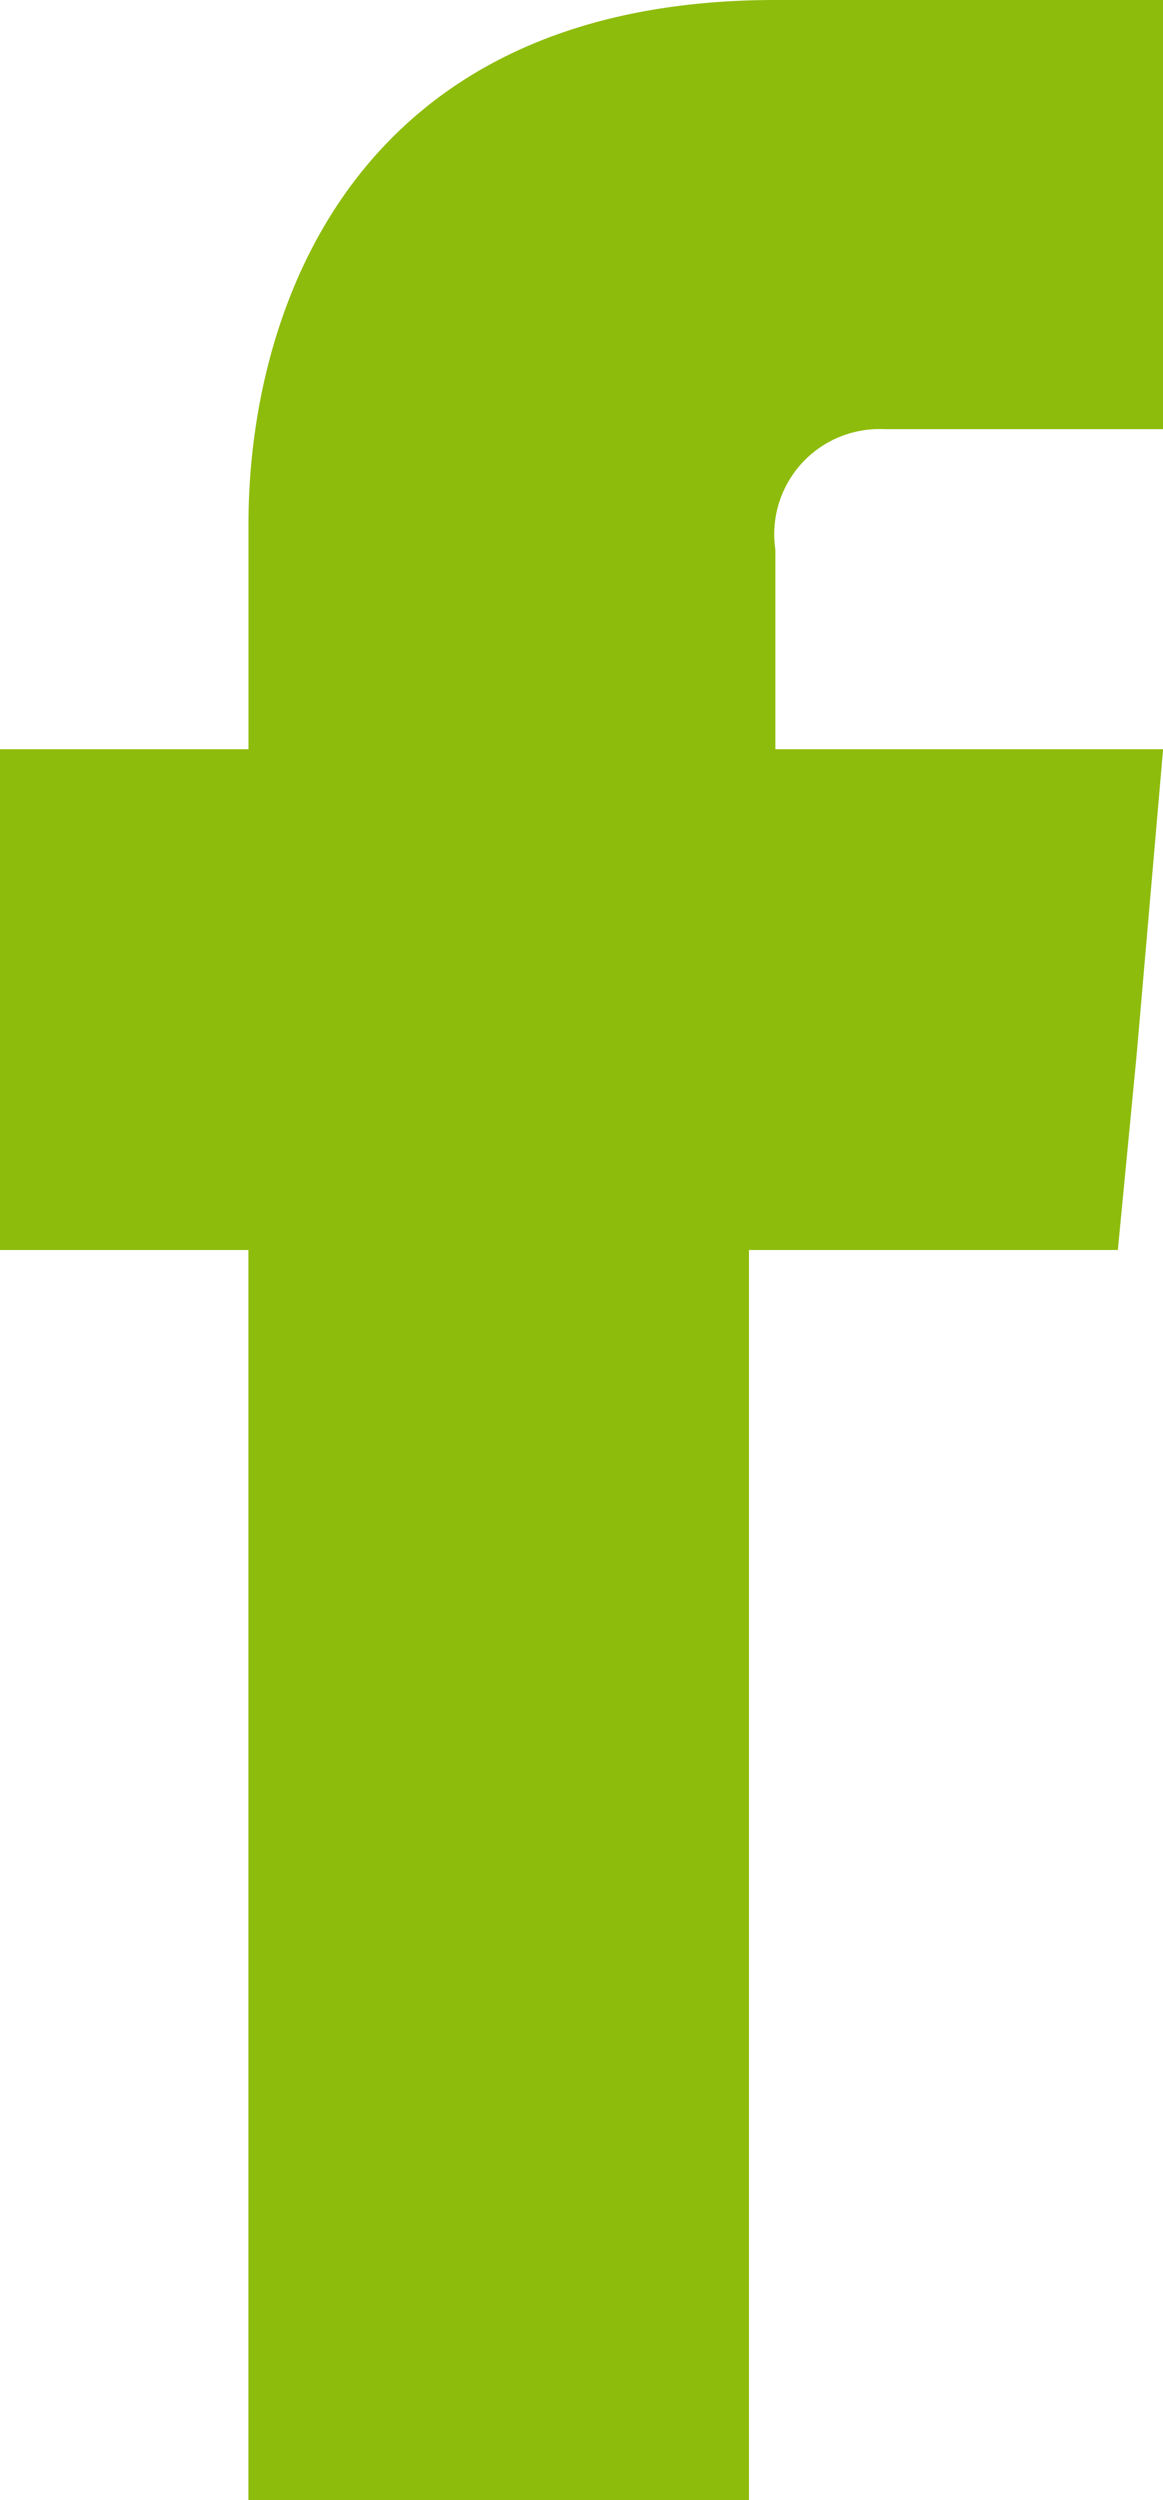
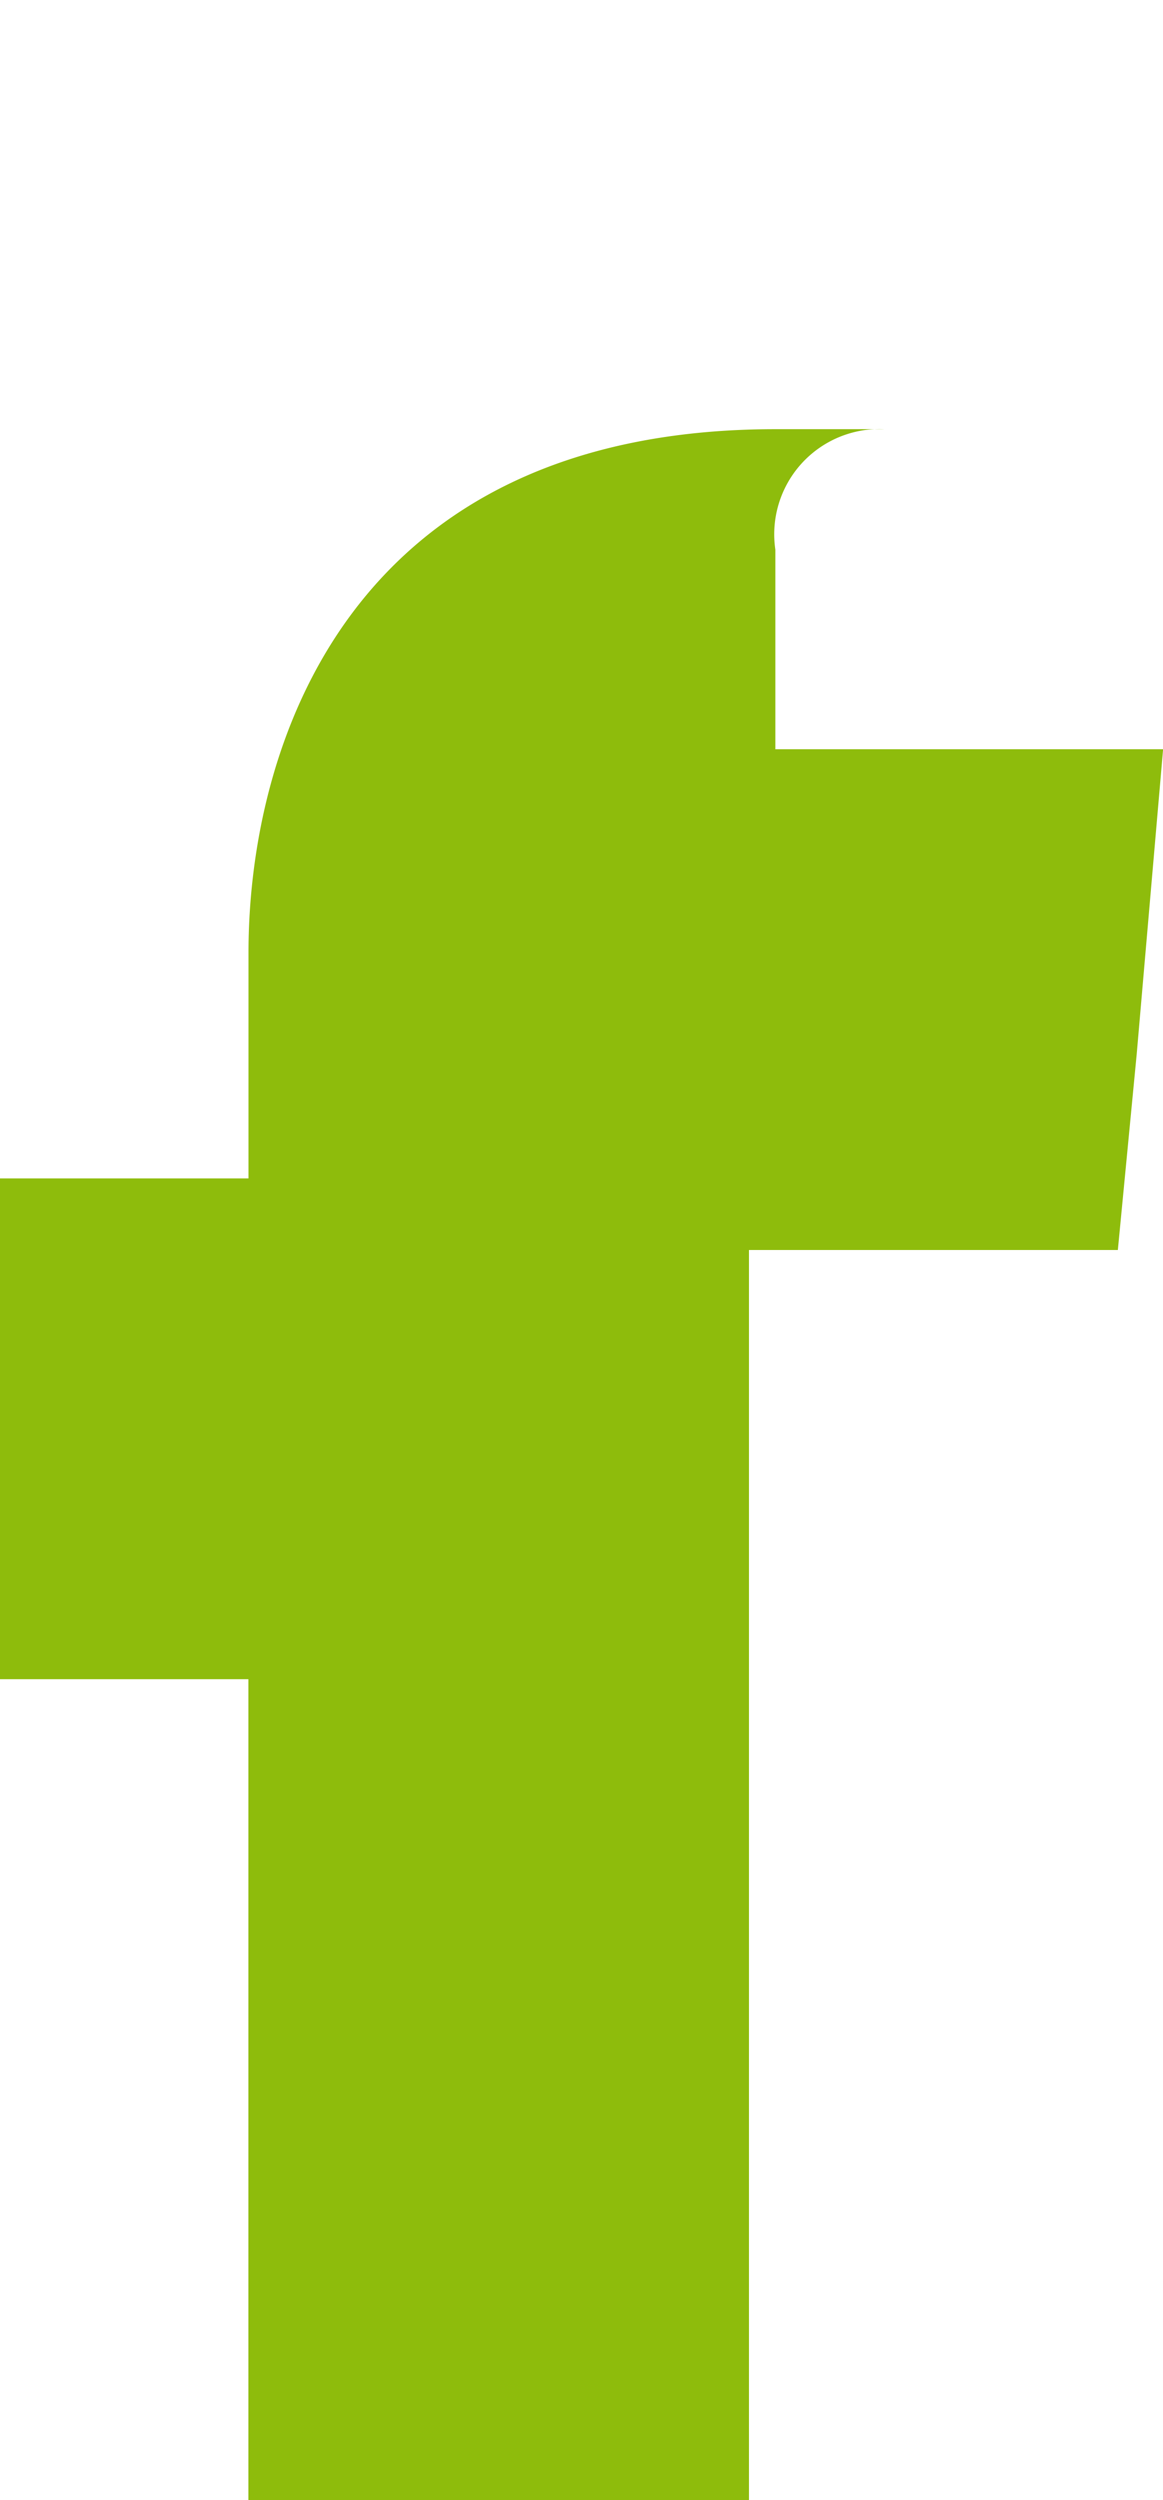
<svg xmlns="http://www.w3.org/2000/svg" viewBox="0 0 12.028 25.846">
  <defs>
    <style>
      .cls-1 {
        fill: #8ebc0c;
      }
    </style>
  </defs>
-   <path id="facebook-logo" class="cls-1" d="M900.419,38.246V36.183a1.088,1.088,0,0,1,1.129-1.246h2.88V30.5h-4.009c-4.437,0-5.449,3.309-5.449,5.411v2.335H892.4v5.177h2.569V56.346h5.177V43.423h3.815l.195-2.024.273-3.153Z" transform="translate(-892.4 -30.5)" />
+   <path id="facebook-logo" class="cls-1" d="M900.419,38.246V36.183a1.088,1.088,0,0,1,1.129-1.246h2.88h-4.009c-4.437,0-5.449,3.309-5.449,5.411v2.335H892.4v5.177h2.569V56.346h5.177V43.423h3.815l.195-2.024.273-3.153Z" transform="translate(-892.4 -30.5)" />
</svg>